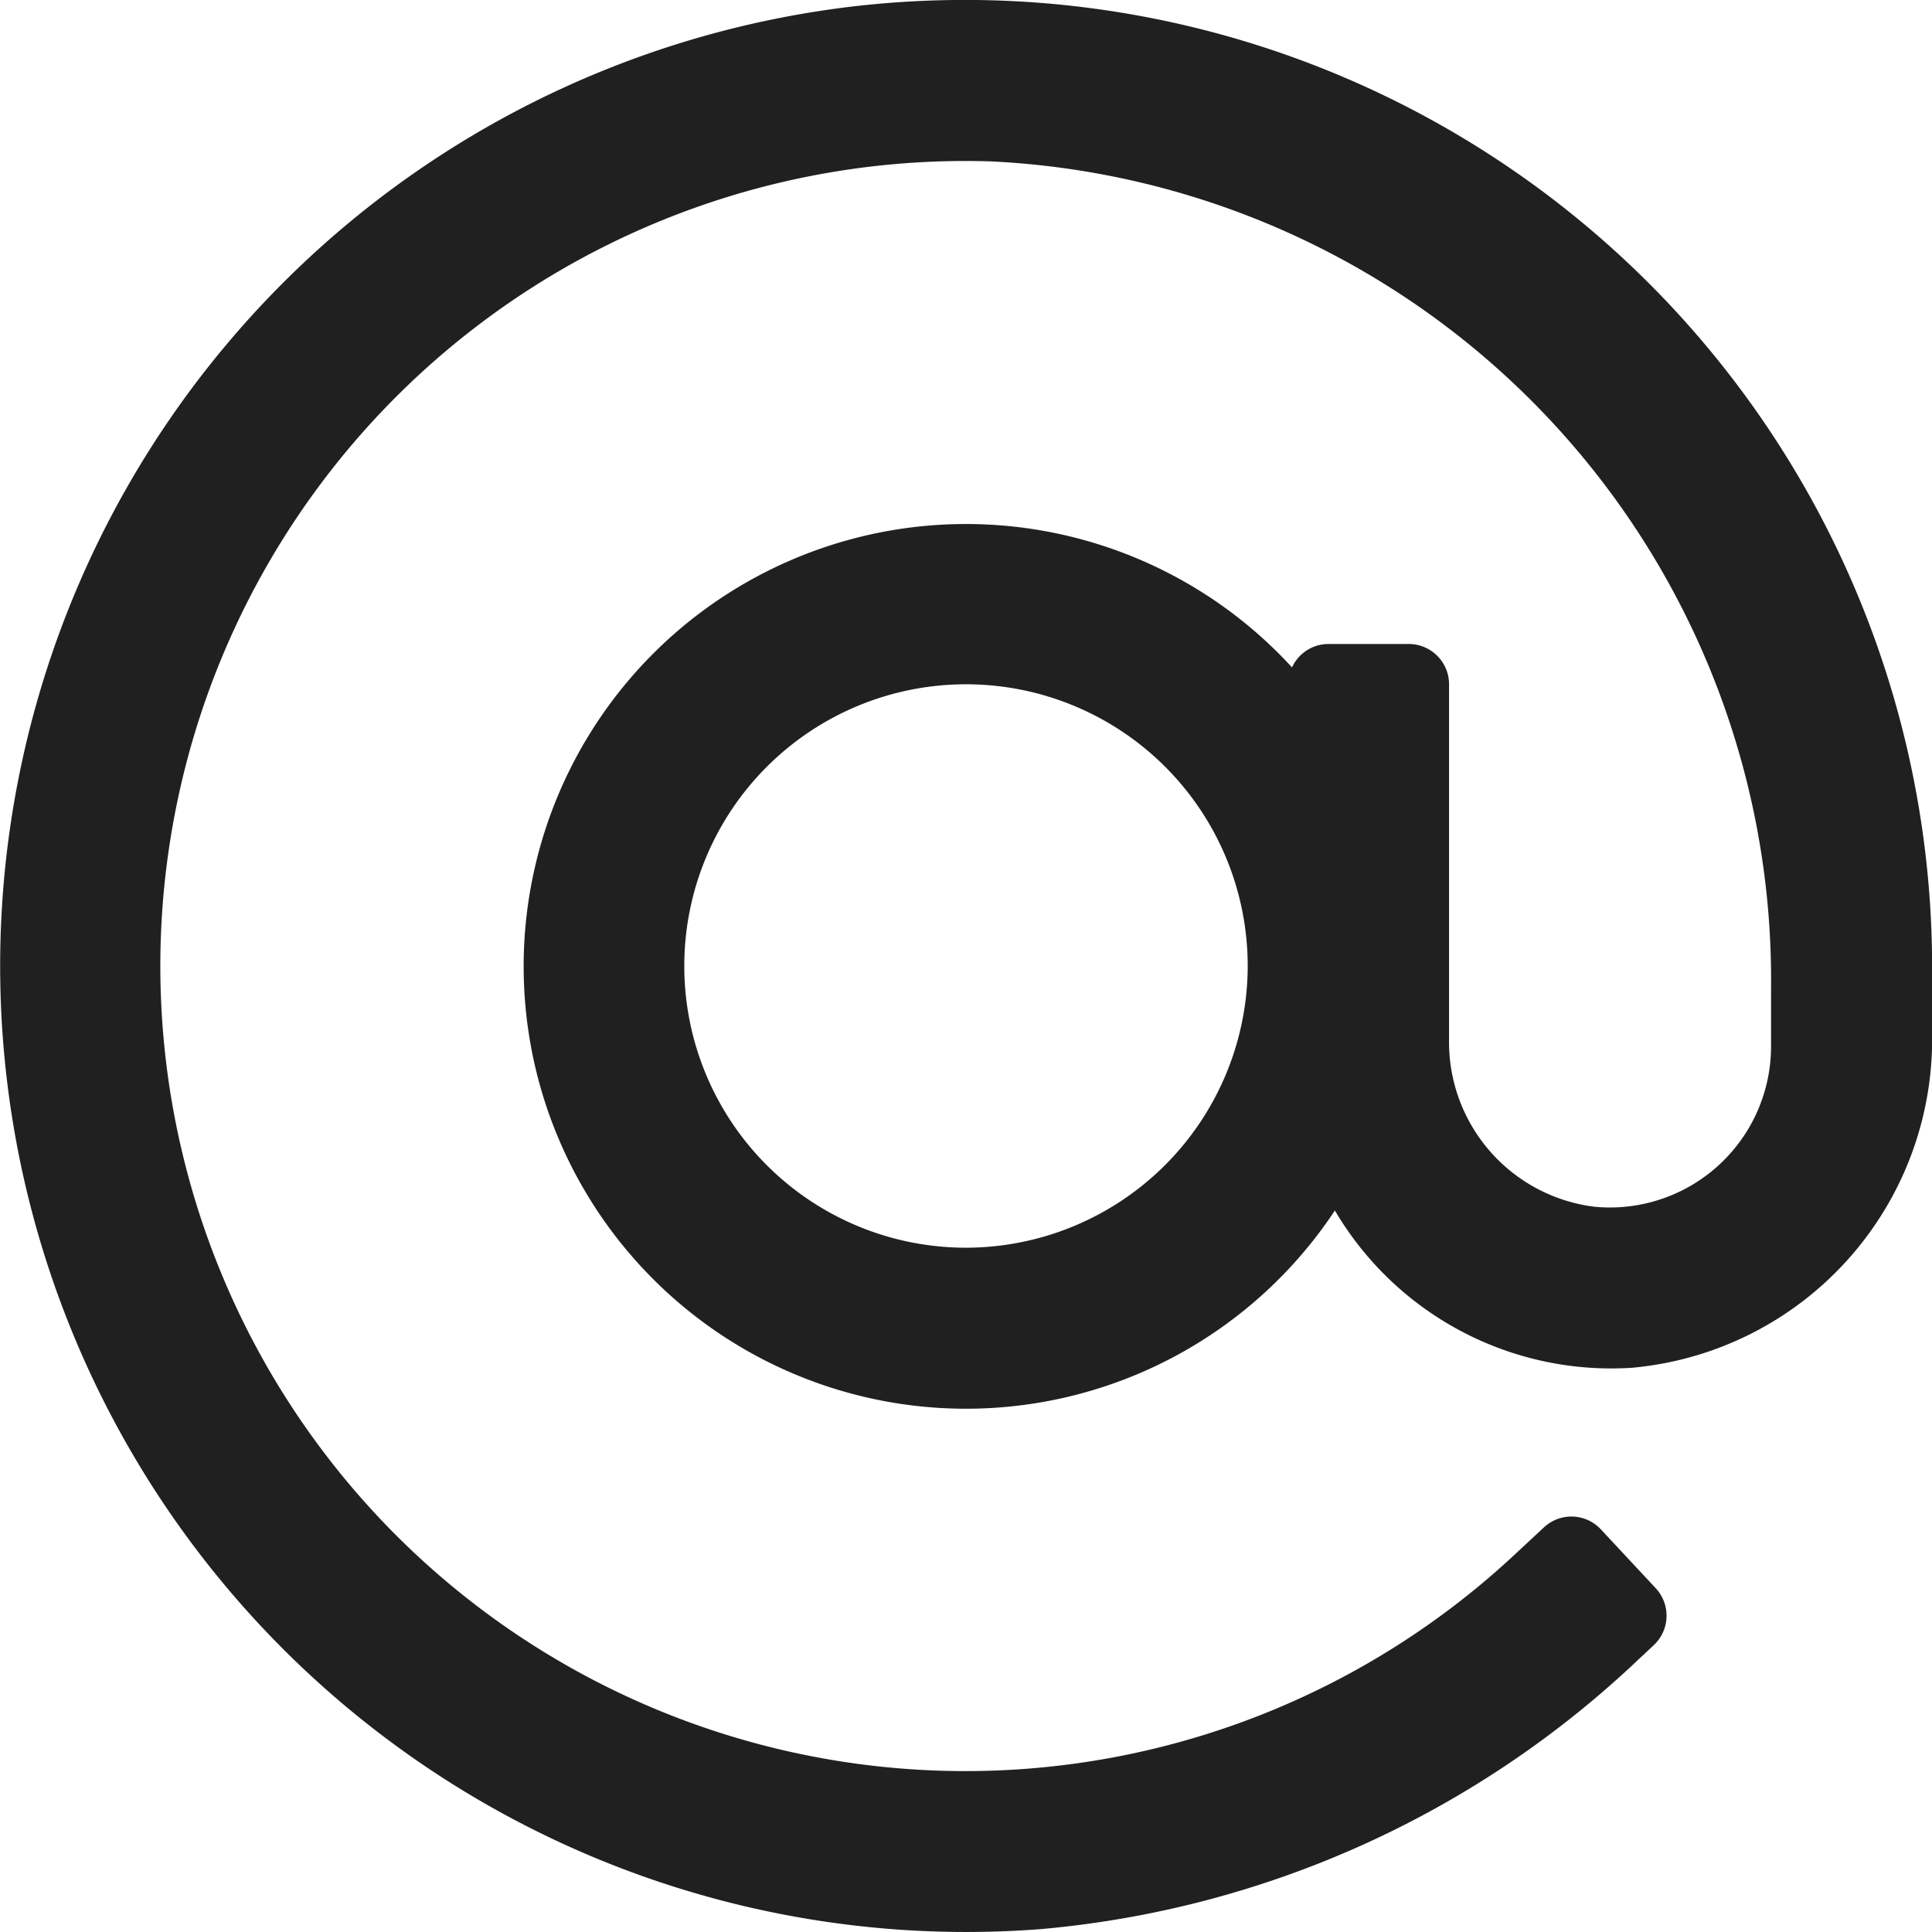
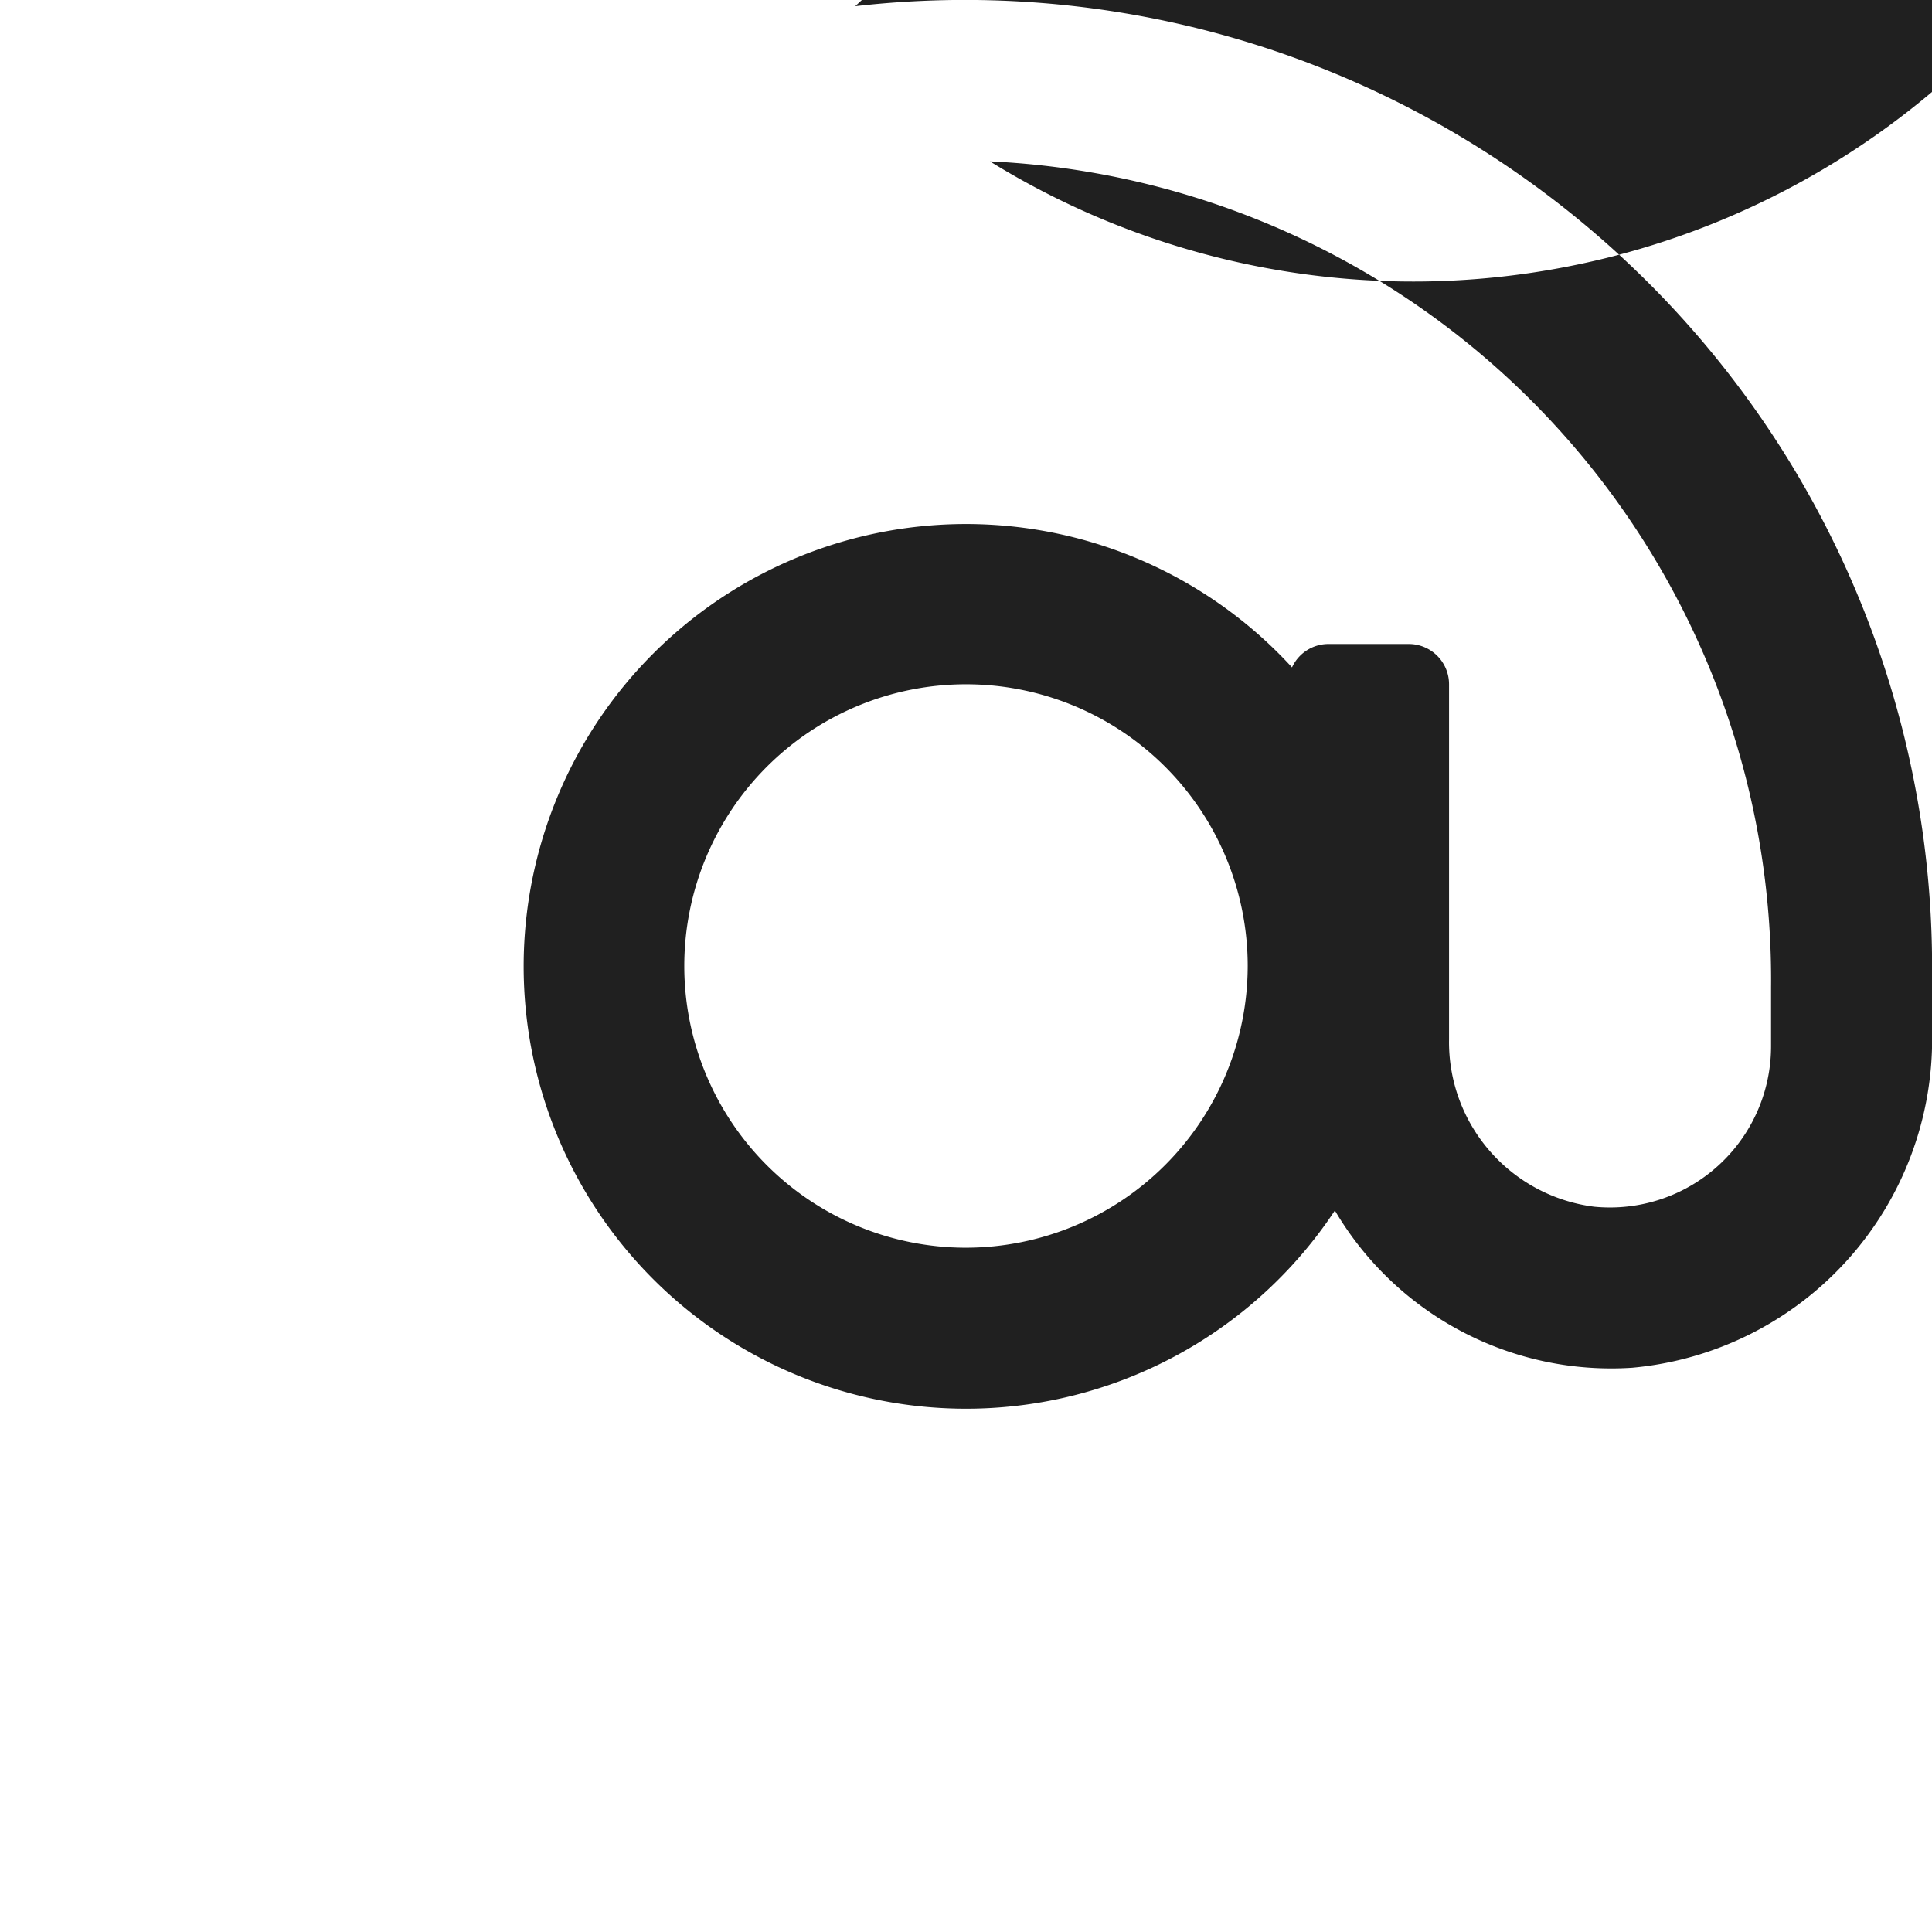
<svg xmlns="http://www.w3.org/2000/svg" width="18.75" height="18.75" viewBox="0 0 18.75 18.75">
-   <path id="_-icon" data-name="@-icon" d="M8.3.06a9.376,9.376,0,0,0,1.8,18.662,9.654,9.654,0,0,0,5.813-2.628l.137-.128a.391.391,0,0,0,.019-.552l-.533-.572a.391.391,0,0,0-.552-.019l-.286.266A7.813,7.813,0,1,1,9.607,1.566a7.95,7.95,0,0,1,7.581,8.018v.572a1.564,1.564,0,0,1-1.718,1.555,1.61,1.61,0,0,1-1.407-1.624V6.641a.391.391,0,0,0-.391-.391h-.781a.389.389,0,0,0-.352.227,4.293,4.293,0,1,0,.416,5.271,3.112,3.112,0,0,0,2.885,1.526,3.2,3.2,0,0,0,2.911-3.228V9.375A9.386,9.386,0,0,0,8.3.06ZM9.375,12.109a2.734,2.734,0,1,1,2.734-2.734A2.738,2.738,0,0,1,9.375,12.109Z" fill="#202020" />
+   <path id="_-icon" data-name="@-icon" d="M8.3.06l.137-.128a.391.391,0,0,0,.019-.552l-.533-.572a.391.391,0,0,0-.552-.019l-.286.266A7.813,7.813,0,1,1,9.607,1.566a7.95,7.95,0,0,1,7.581,8.018v.572a1.564,1.564,0,0,1-1.718,1.555,1.61,1.61,0,0,1-1.407-1.624V6.641a.391.391,0,0,0-.391-.391h-.781a.389.389,0,0,0-.352.227,4.293,4.293,0,1,0,.416,5.271,3.112,3.112,0,0,0,2.885,1.526,3.2,3.2,0,0,0,2.911-3.228V9.375A9.386,9.386,0,0,0,8.3.06ZM9.375,12.109a2.734,2.734,0,1,1,2.734-2.734A2.738,2.738,0,0,1,9.375,12.109Z" fill="#202020" />
</svg>